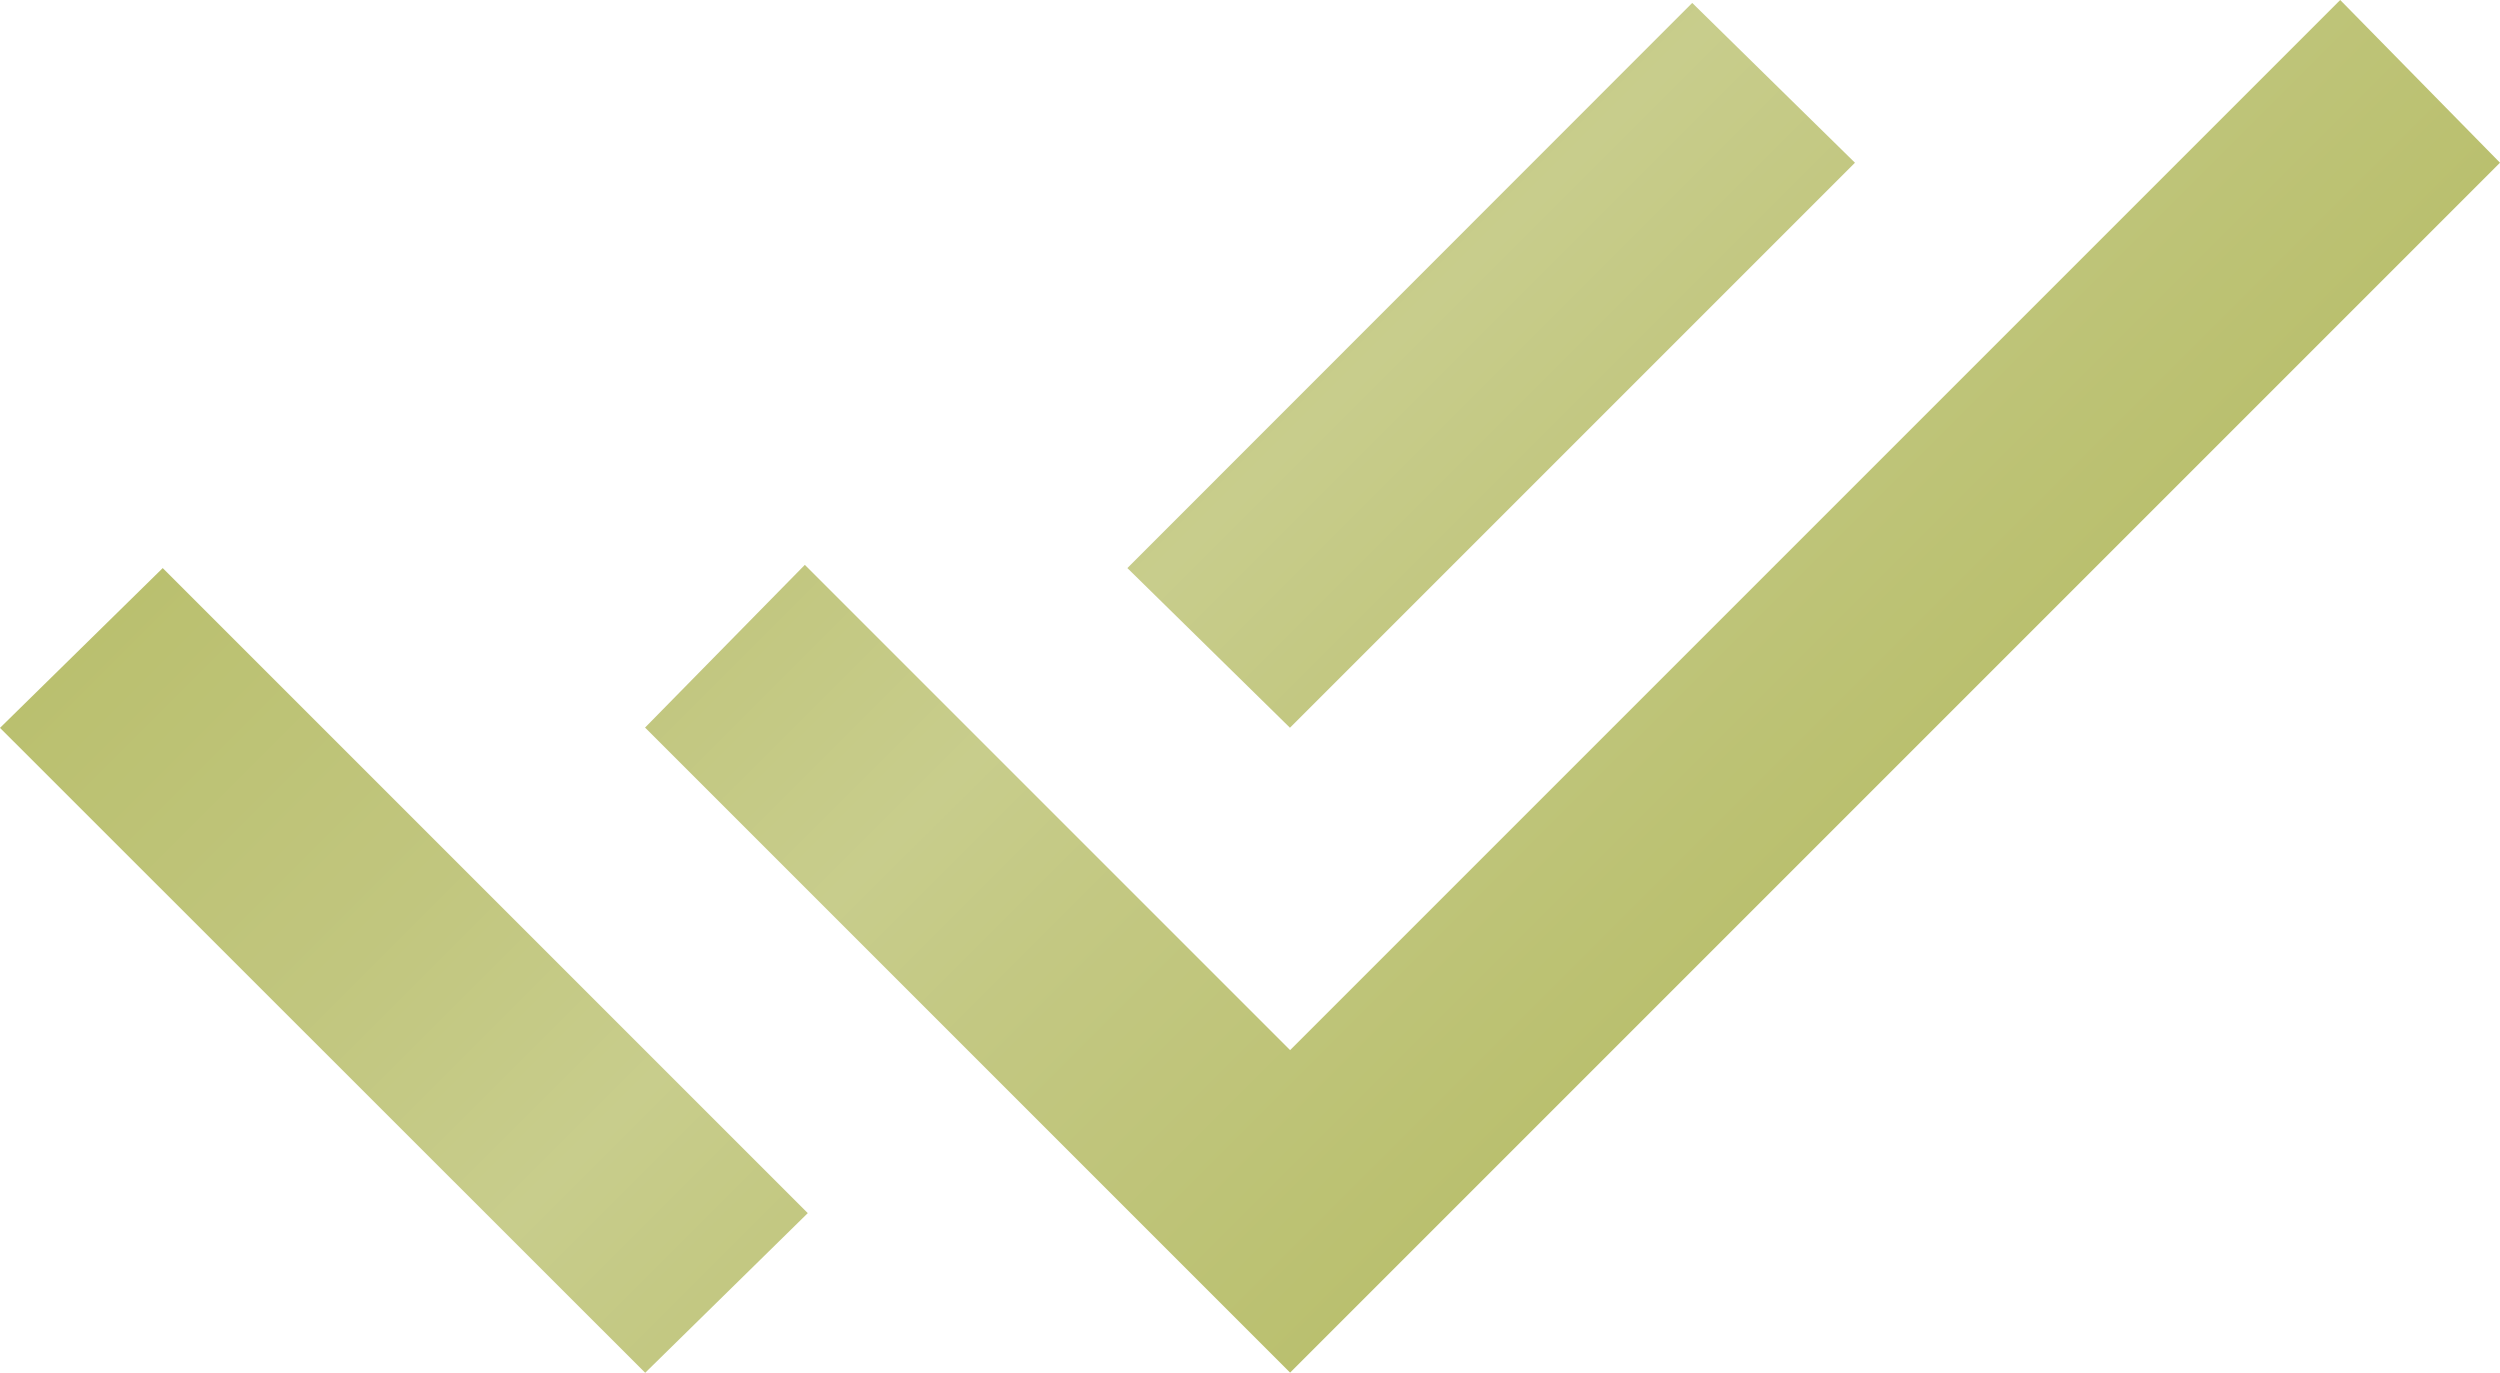
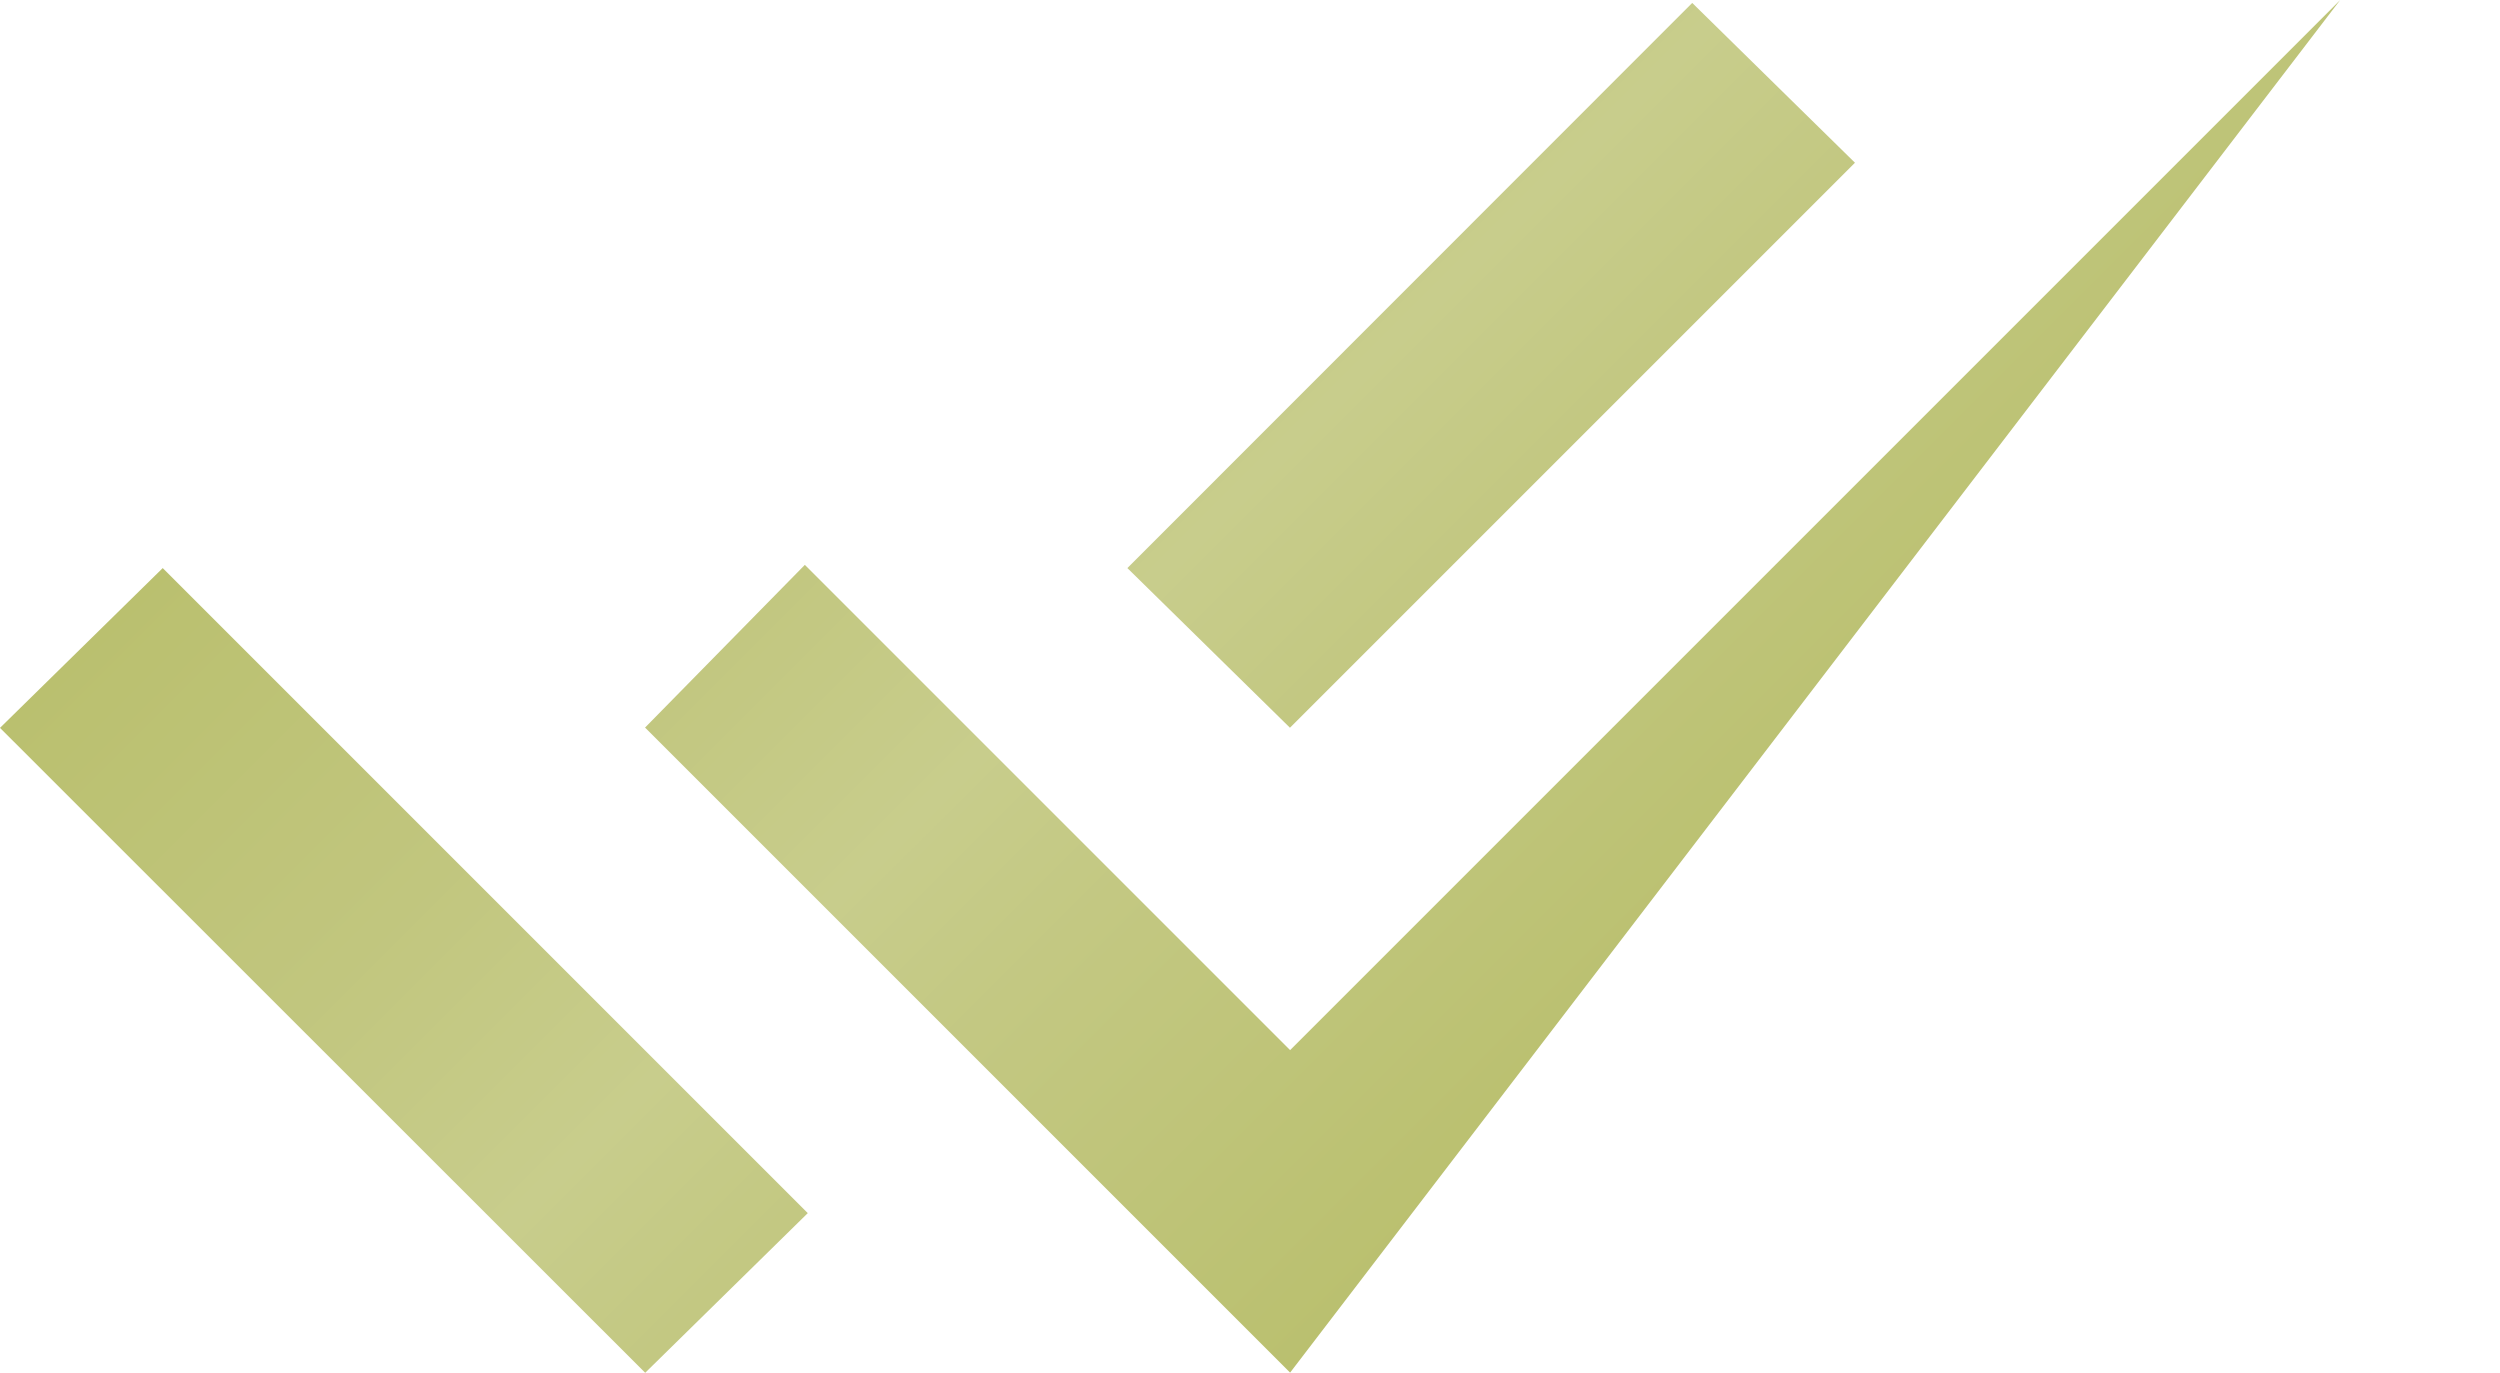
<svg xmlns="http://www.w3.org/2000/svg" id="Layer_2" data-name="Layer 2" viewBox="0 0 85.42 46.9">
  <defs>
    <style>
      .cls-1 {
        fill: url(#linear-gradient);
        stroke-width: 0px;
      }
    </style>
    <linearGradient id="linear-gradient" x1="26.21" y1="-1.34" x2="59.26" y2="31.72" gradientUnits="userSpaceOnUse">
      <stop offset="0" stop-color="#bac06f" />
      <stop offset=".3" stop-color="#c1c67e" />
      <stop offset=".52" stop-color="#c8cd8c" />
      <stop offset=".66" stop-color="#c3c882" />
      <stop offset="1" stop-color="#bac06f" />
    </linearGradient>
  </defs>
  <g id="Layer_1-2" data-name="Layer 1">
-     <path class="cls-1" d="M22.04,46.9L0,24.87l5.56-5.46,16.58,16.58,5.46,5.46-5.56,5.46ZM44.08,46.9l-22.04-22.04,5.46-5.56,16.58,16.58L79.96,0l5.46,5.56-41.35,41.35ZM44.08,24.87l-5.56-5.46L57.82.1l5.56,5.46-19.31,19.31Z" />
+     <path class="cls-1" d="M22.04,46.9L0,24.87l5.56-5.46,16.58,16.58,5.46,5.46-5.56,5.46ZM44.08,46.9l-22.04-22.04,5.46-5.56,16.58,16.58L79.96,0ZM44.08,24.87l-5.56-5.46L57.82.1l5.56,5.46-19.31,19.31Z" />
  </g>
</svg>